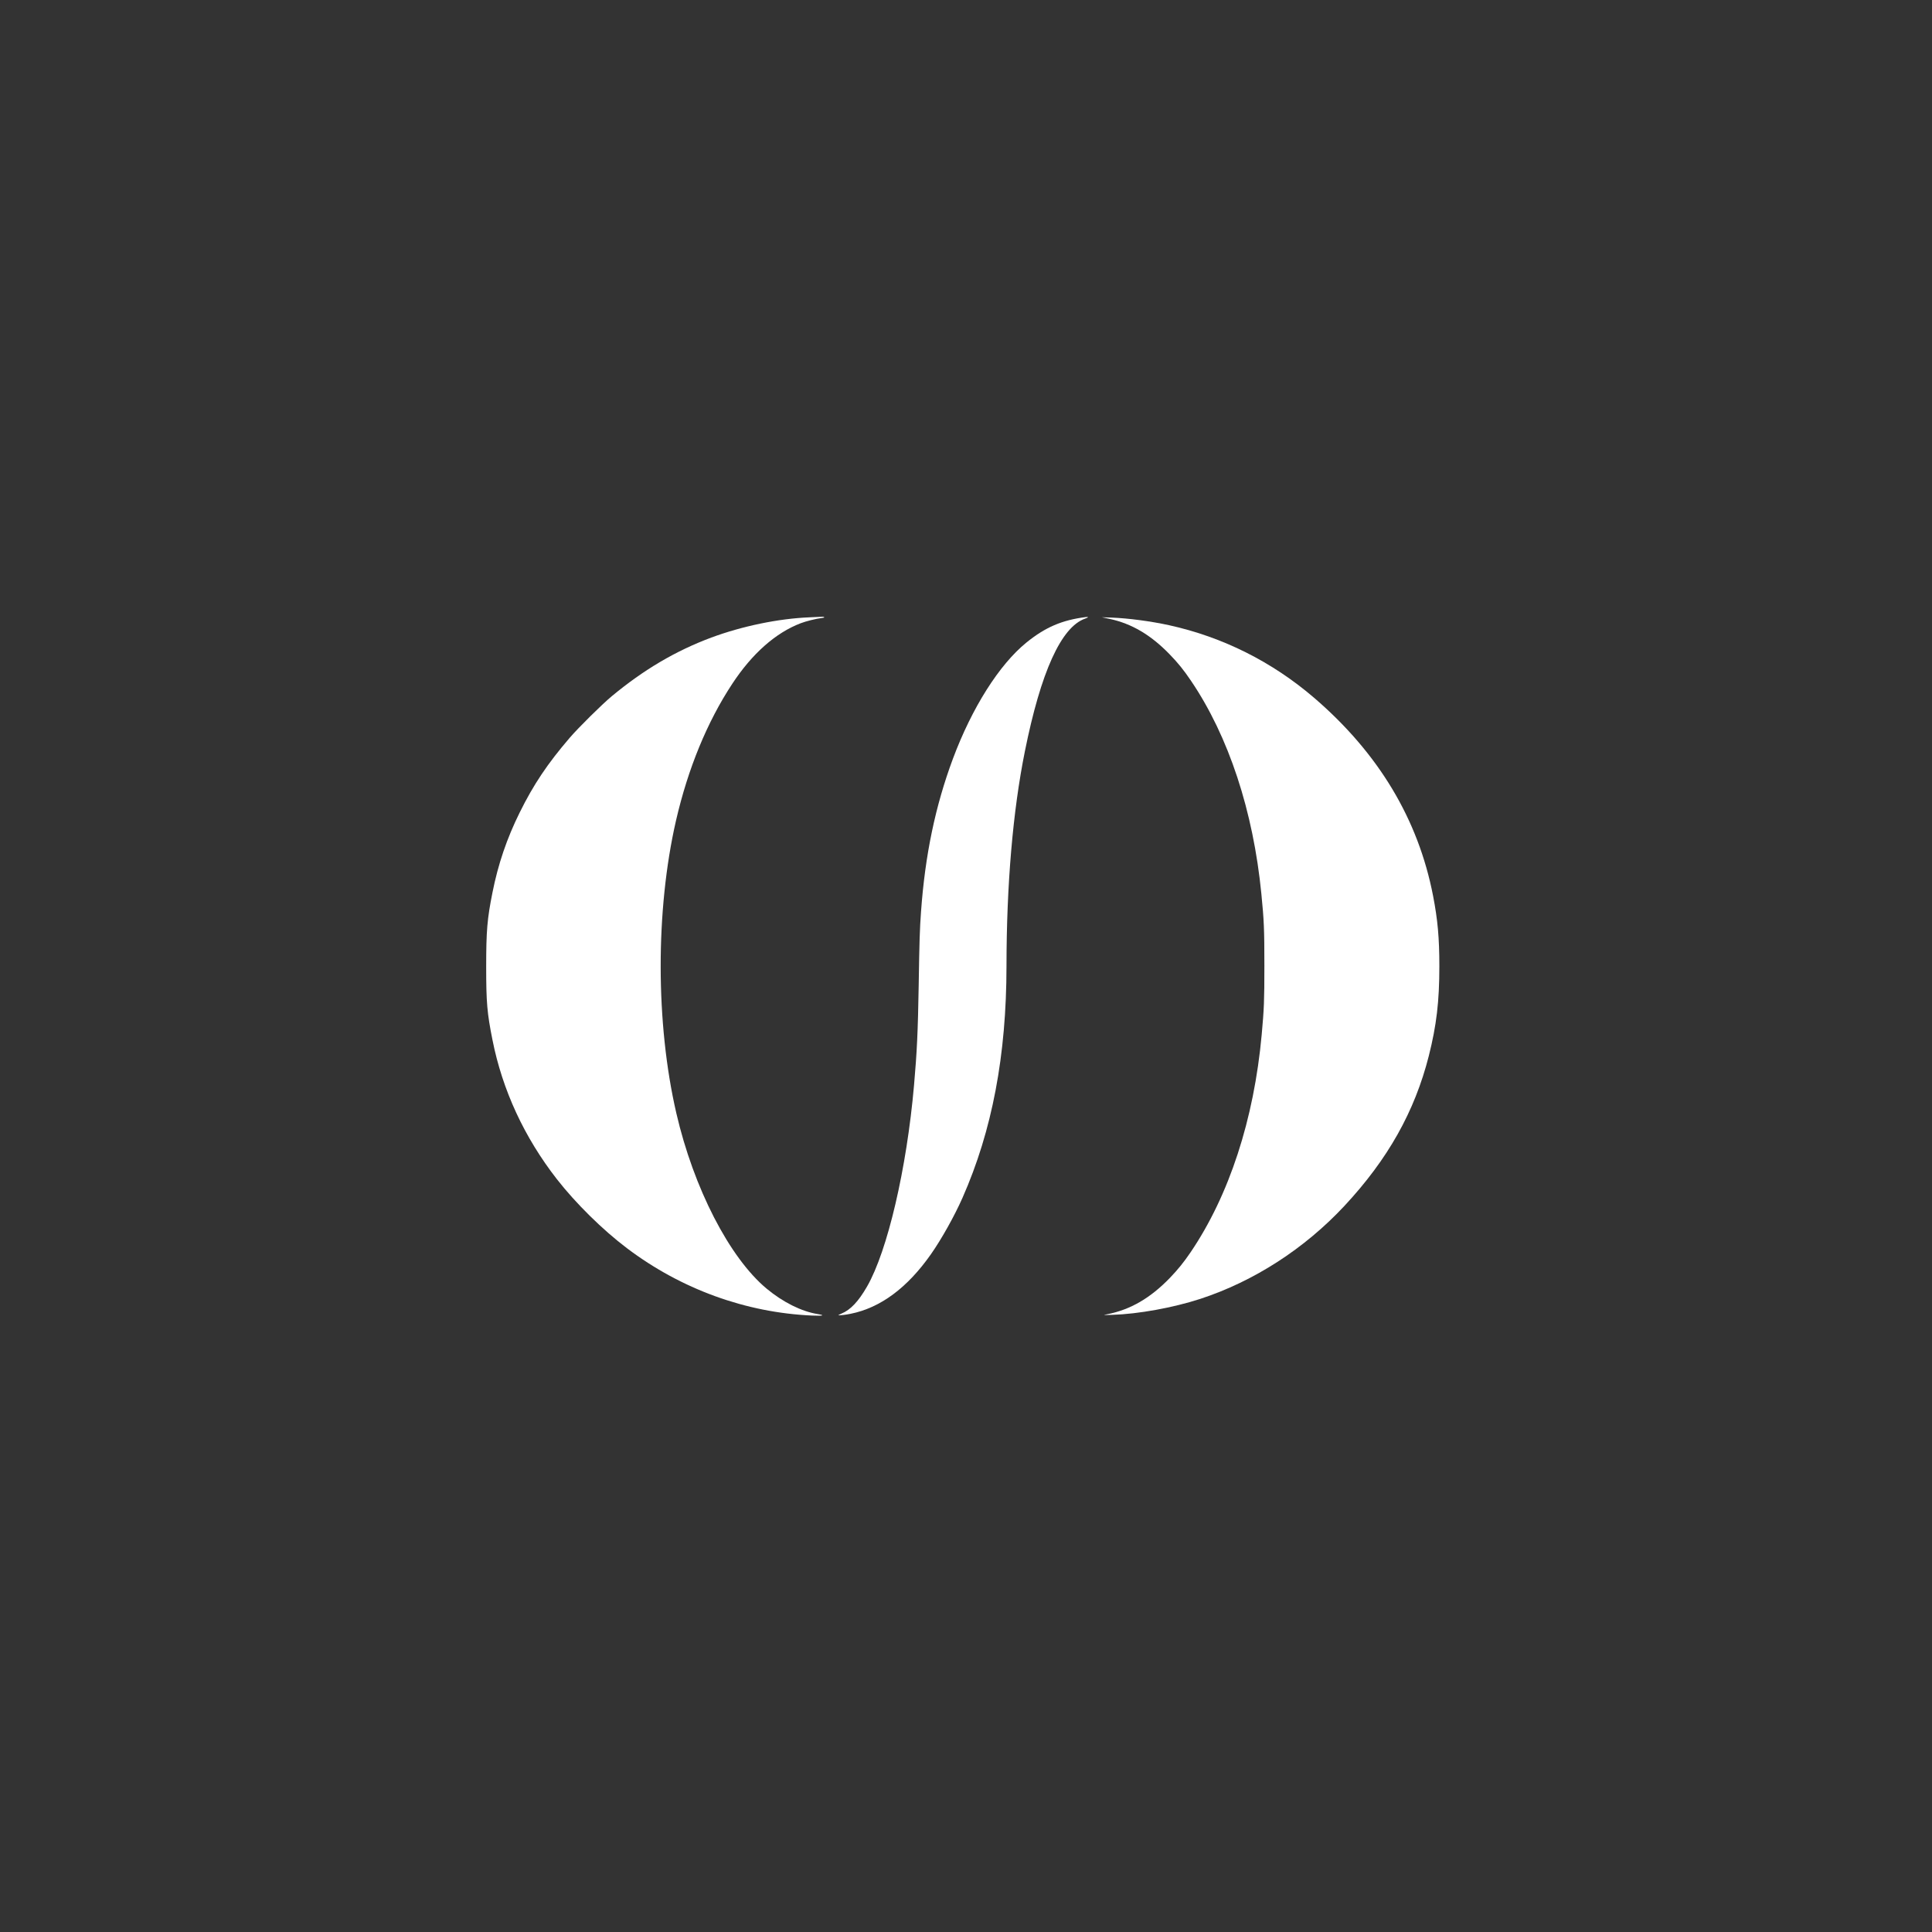
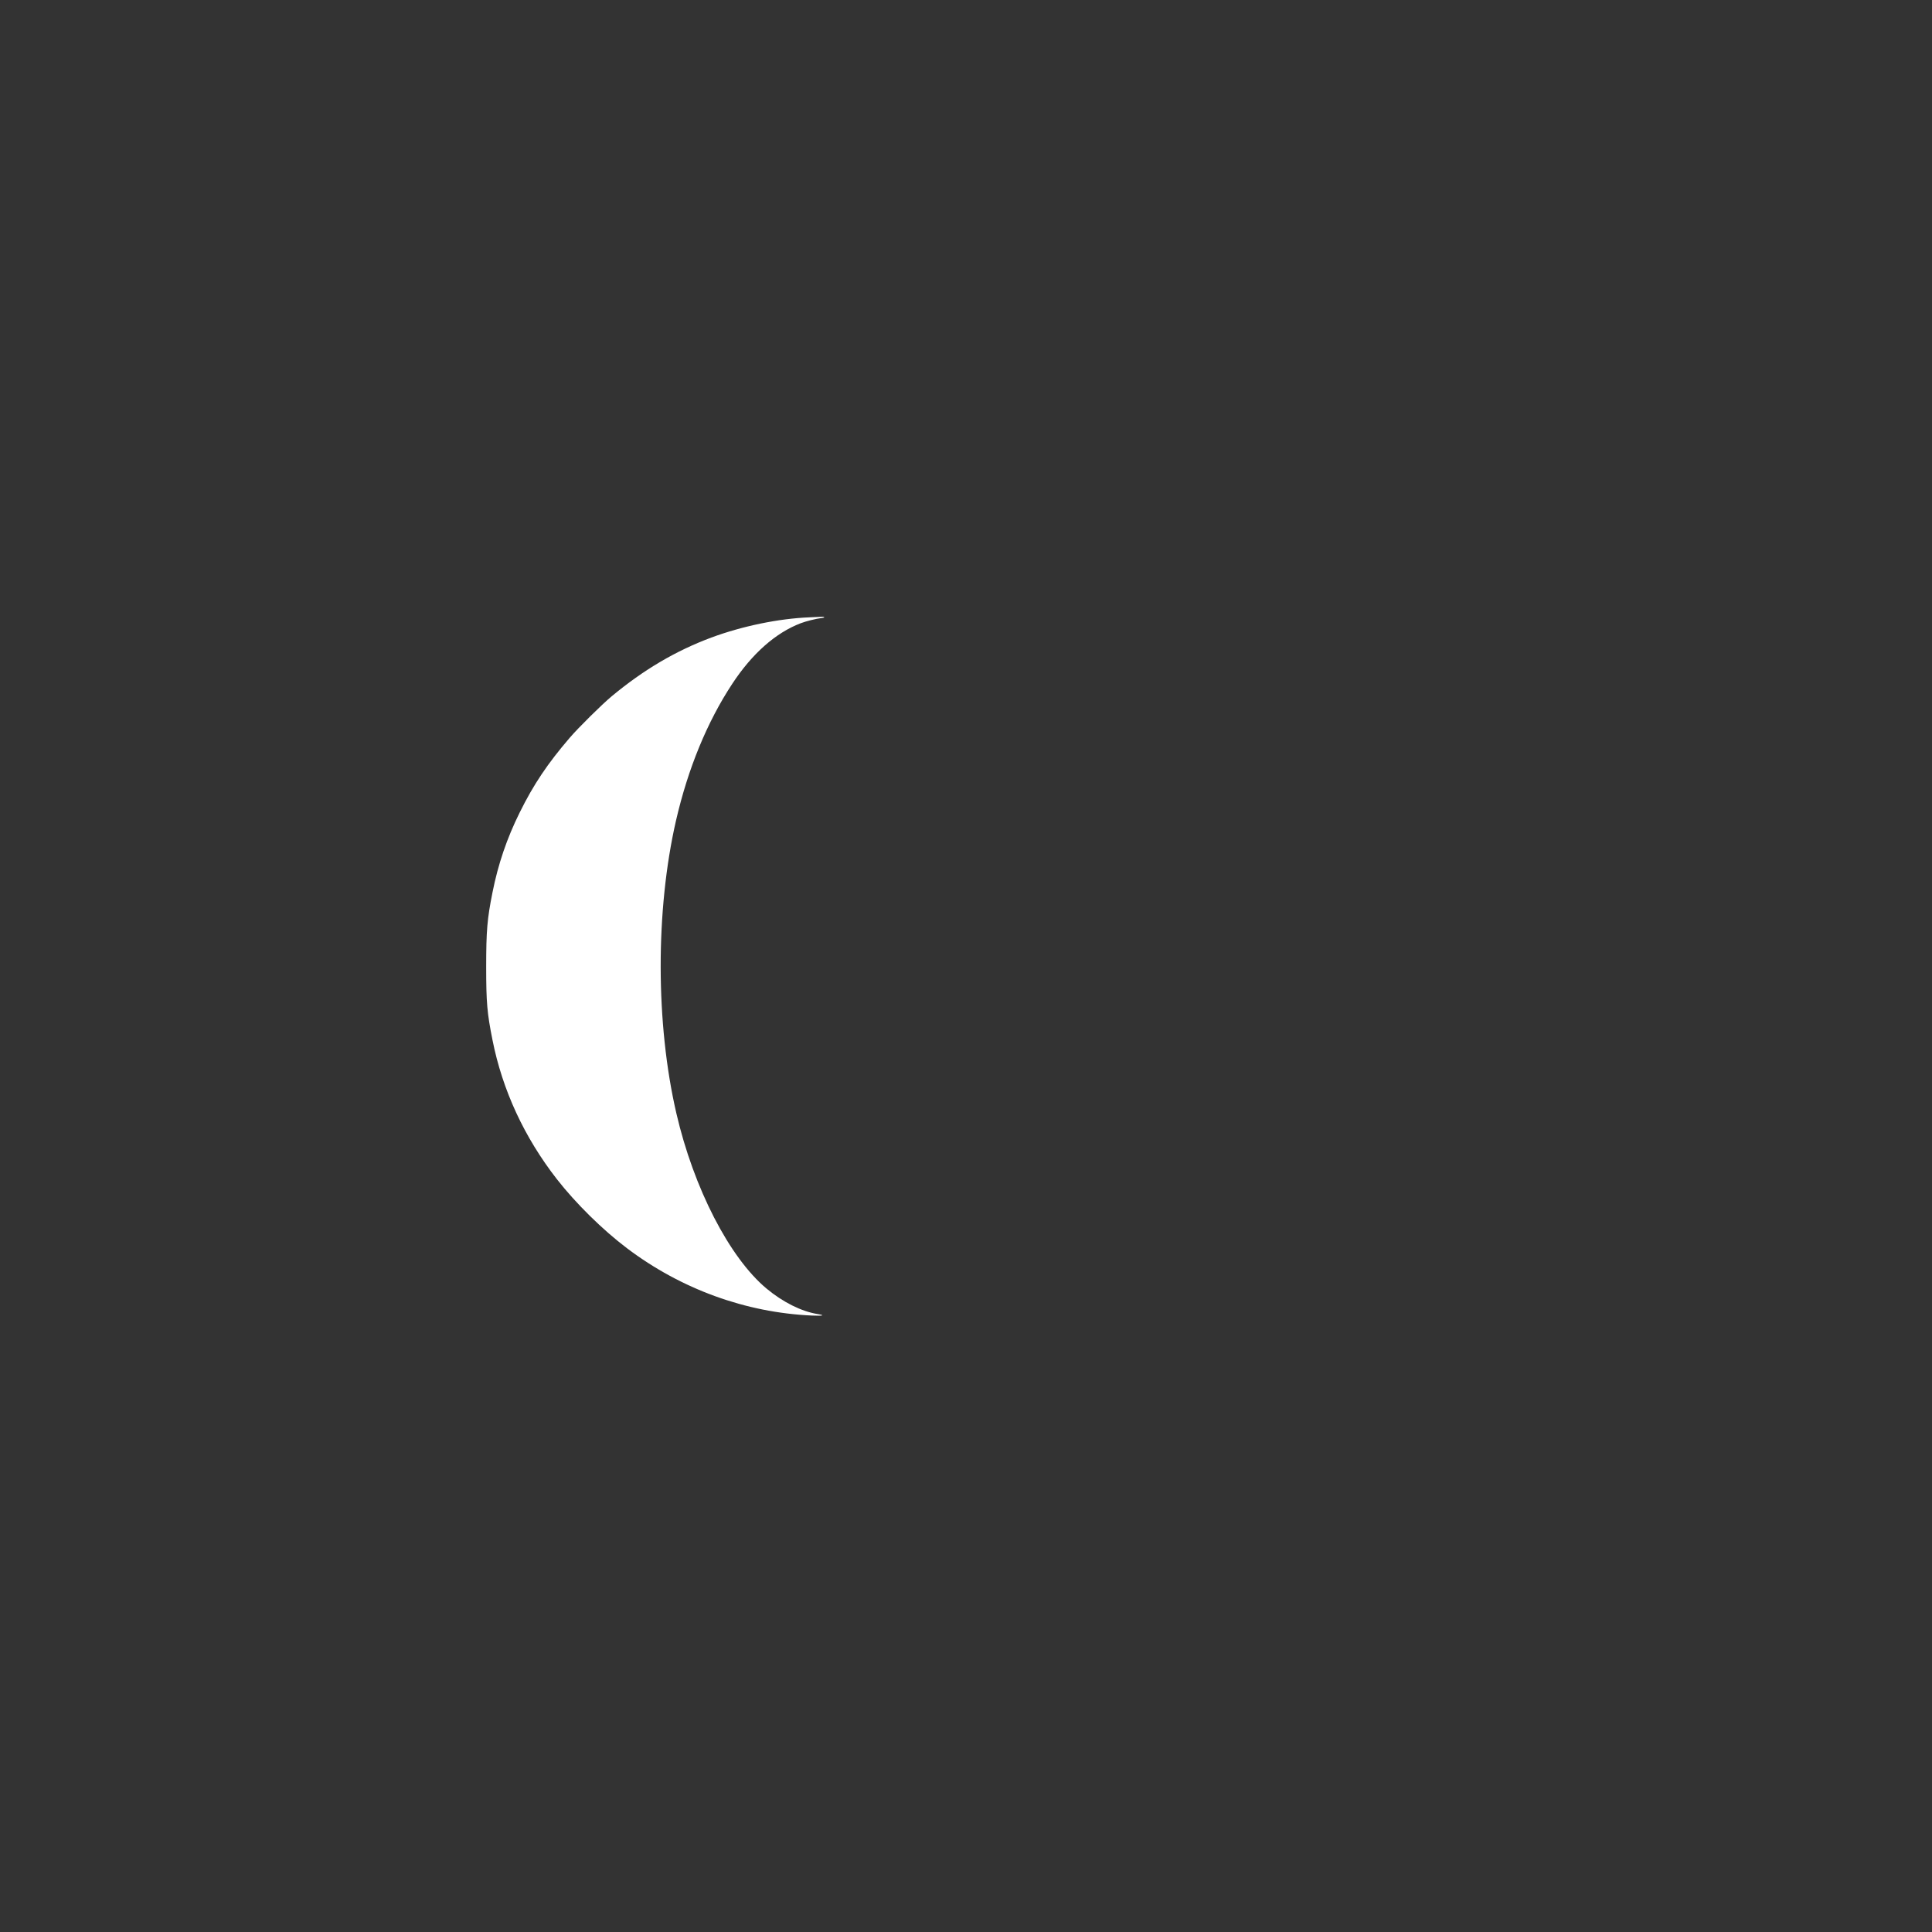
<svg xmlns="http://www.w3.org/2000/svg" width="200" height="200" viewBox="0 0 200 200" fill="none">
  <rect x="0" y="0" width="200" height="200" fill="#333333" stroke="none" />
  <path d="M83.808 63.905C80.592 64.034 76.834 64.814 73.632 66.001C69.956 67.372 66.645 69.319 63.321 72.079C62.31 72.921 59.875 75.329 58.973 76.38C56.673 79.06 55.228 81.217 53.797 84.114C52.467 86.8 51.565 89.453 50.981 92.39C50.432 95.131 50.33 96.359 50.33 100.11C50.33 103.78 50.425 104.872 50.981 107.654C52.013 112.857 54.278 117.741 57.65 122.069C59.59 124.559 62.398 127.326 64.908 129.219C70.512 133.452 77.194 135.881 84.066 136.186C85.205 136.234 85.47 136.166 84.636 136.03C82.974 135.765 81.047 134.802 79.358 133.398C75.511 130.196 71.808 122.992 70.017 115.251C67.866 105.958 67.853 94.235 69.976 84.962C71.217 79.569 73.205 74.725 75.81 70.777C77.859 67.663 80.294 65.506 82.892 64.516C83.415 64.312 84.507 64.041 85.002 63.986C85.26 63.959 85.375 63.925 85.321 63.892C85.273 63.858 85.185 63.837 85.131 63.844C85.076 63.851 84.48 63.878 83.808 63.905Z" fill="white" />
-   <path d="M112.401 63.878C109.938 64.19 108.215 64.929 106.261 66.51C103.446 68.789 100.611 73.273 98.643 78.551C96.825 83.442 95.767 88.503 95.346 94.357C95.211 96.209 95.177 97.315 95.102 102.057C95.021 106.799 94.926 108.861 94.621 112.334C93.861 120.997 91.873 129.497 89.757 133.181C88.861 134.734 88.047 135.596 87.111 135.982C86.901 136.071 86.758 136.145 86.792 136.152C87.002 136.172 87.477 136.118 88.054 136.003C91.141 135.385 93.935 133.31 96.371 129.836C97.477 128.256 98.806 125.881 99.641 123.989C102.707 117.042 104.186 109.261 104.192 99.988C104.199 91.59 104.85 83.971 106.092 77.791C107.747 69.556 109.85 64.916 112.326 64.041C112.686 63.919 112.72 63.837 112.401 63.878Z" fill="white" />
-   <path d="M114.872 64.069C117.151 64.557 119.125 65.724 121.052 67.705C121.961 68.641 122.531 69.346 123.318 70.513C127.184 76.232 129.735 83.959 130.576 92.526C130.847 95.281 130.888 96.156 130.888 99.955C130.888 103.632 130.854 104.425 130.61 107.112C129.81 115.883 127.239 123.752 123.25 129.634C122.544 130.672 121.94 131.418 121.12 132.273C119.084 134.382 117.029 135.576 114.614 136.051C114.132 136.146 114.132 136.146 115.15 136.112C117.829 136.031 121.445 135.373 124.24 134.464C129.803 132.646 135.047 129.261 139.178 124.831C143.669 120.008 146.443 115.083 147.909 109.31C148.709 106.135 149.001 103.672 149.001 100.023C149.001 97.085 148.831 95.213 148.35 92.73C146.81 84.8 142.705 77.969 136.044 72.243C131.682 68.498 126.567 65.941 121.018 64.72C119.112 64.306 116.825 64.001 115.068 63.933L114.064 63.899L114.872 64.069Z" fill="white" />
</svg>